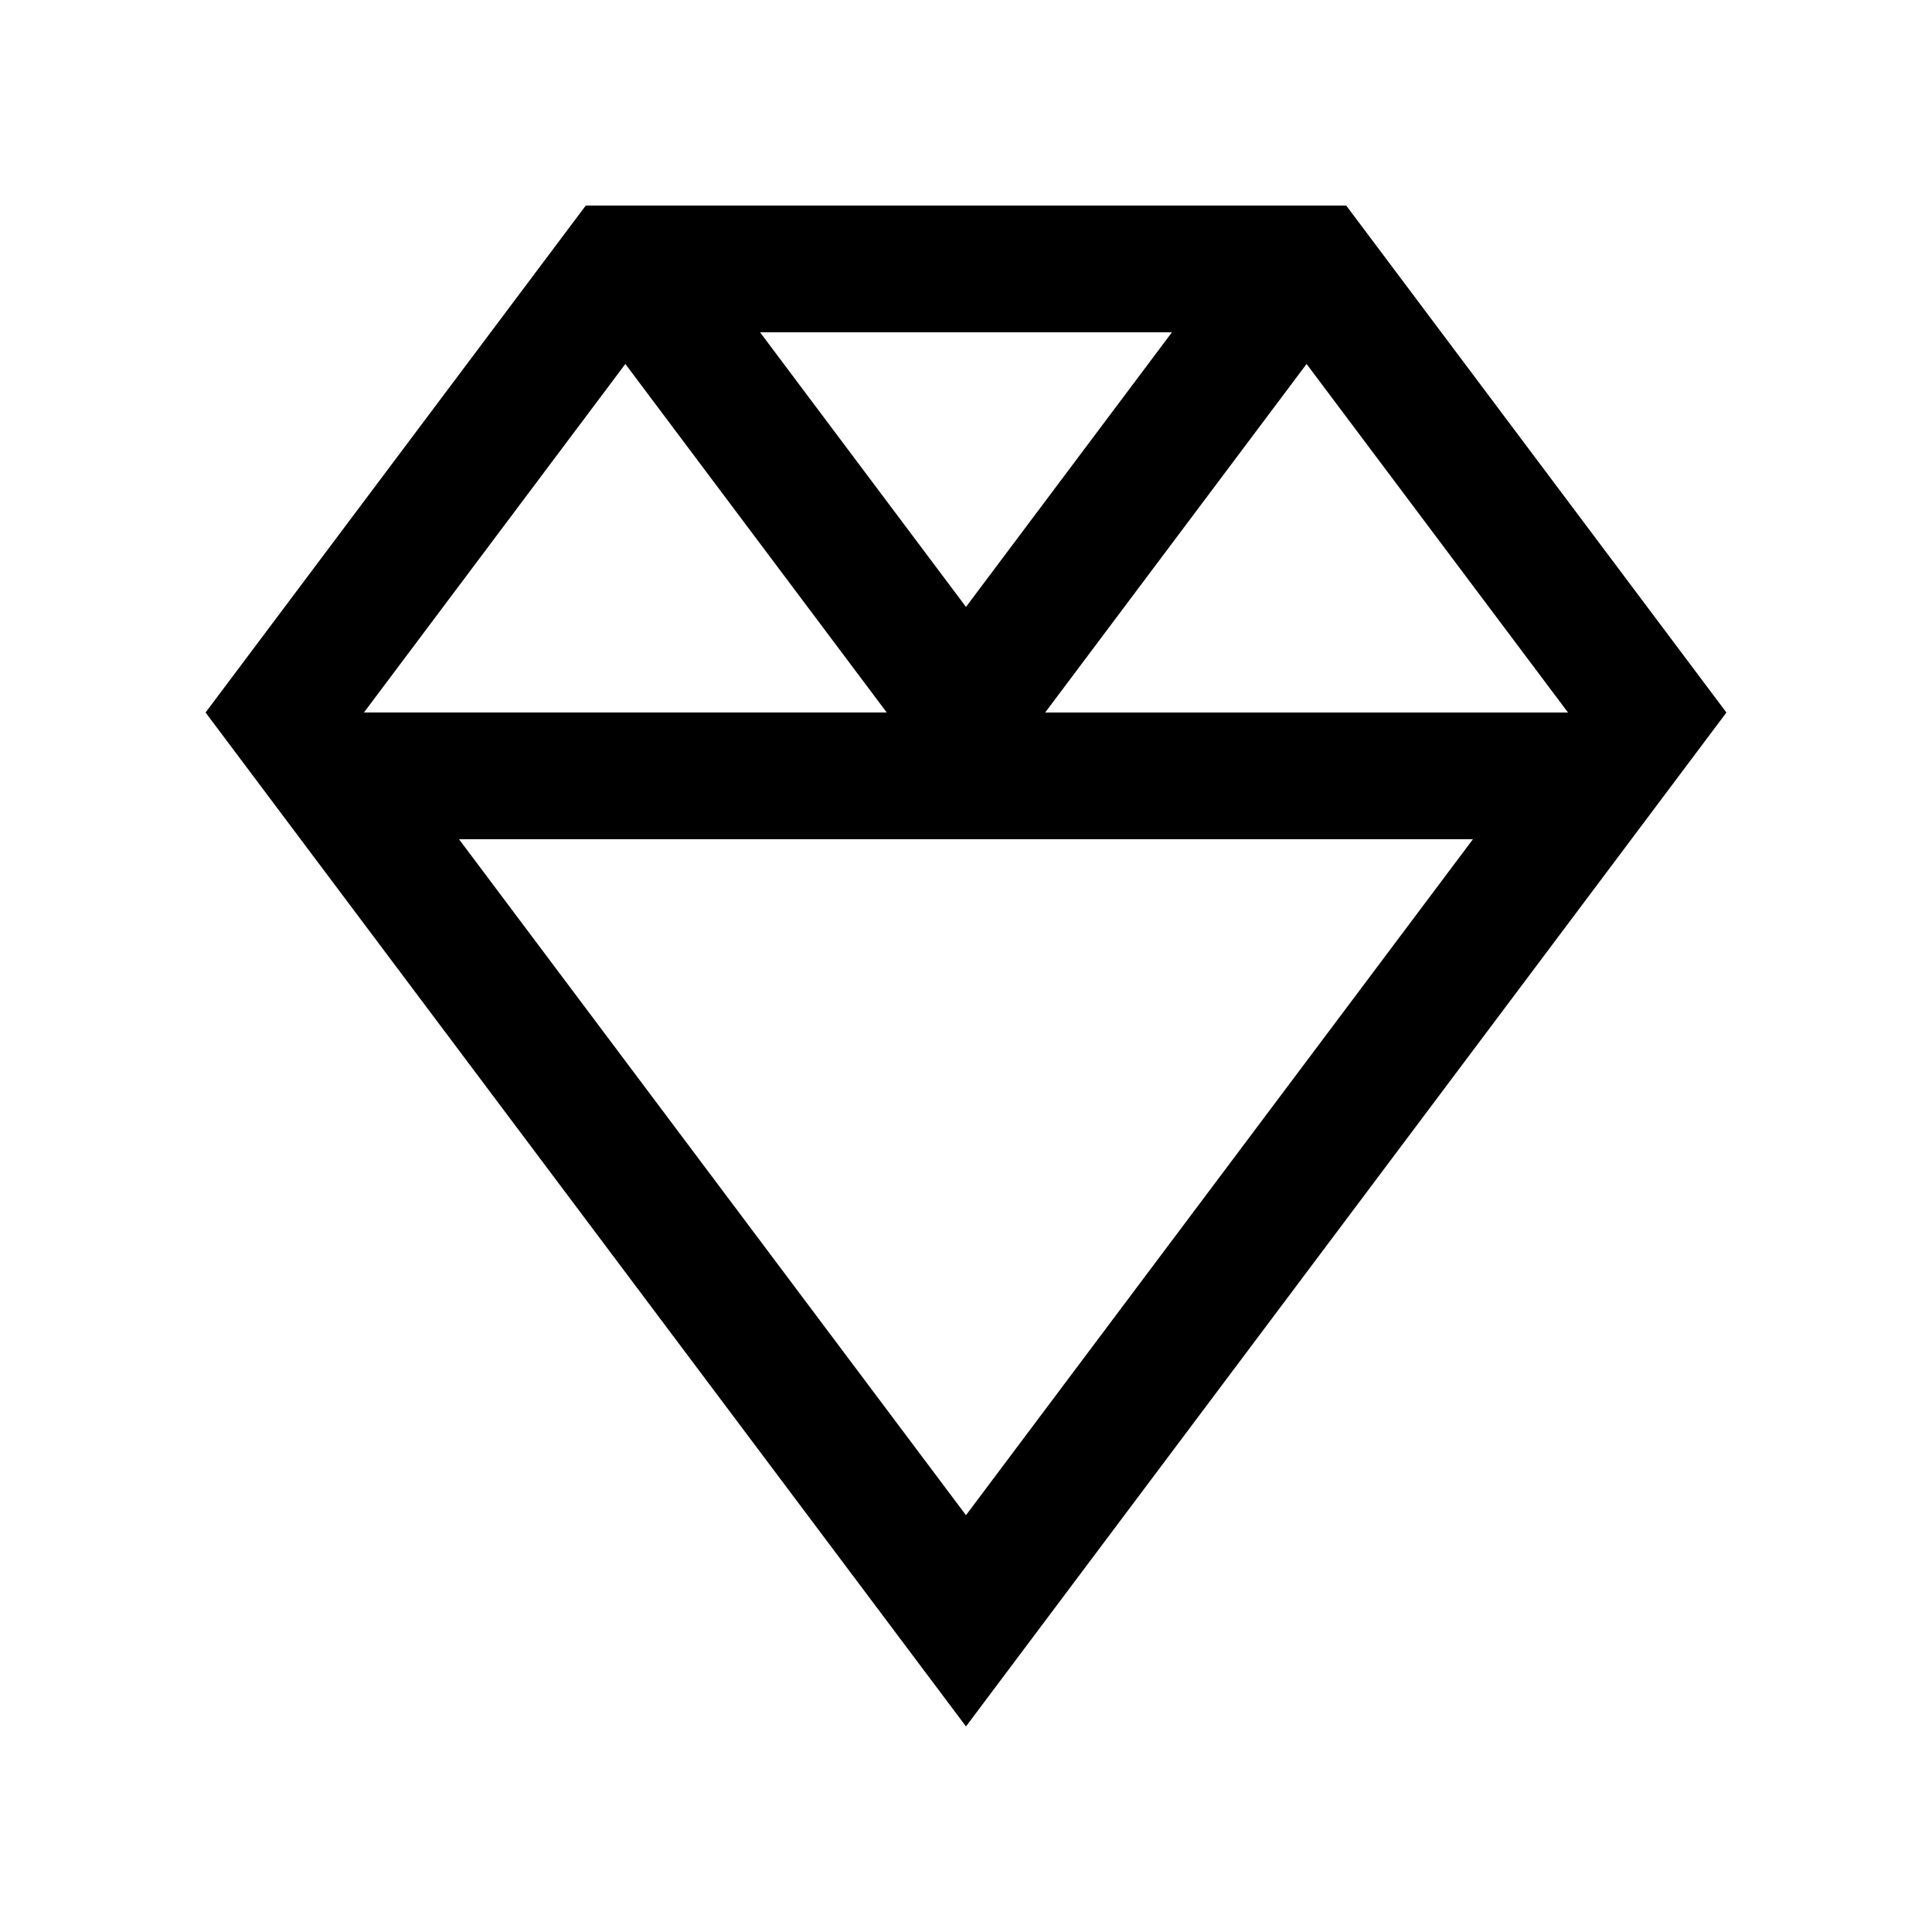
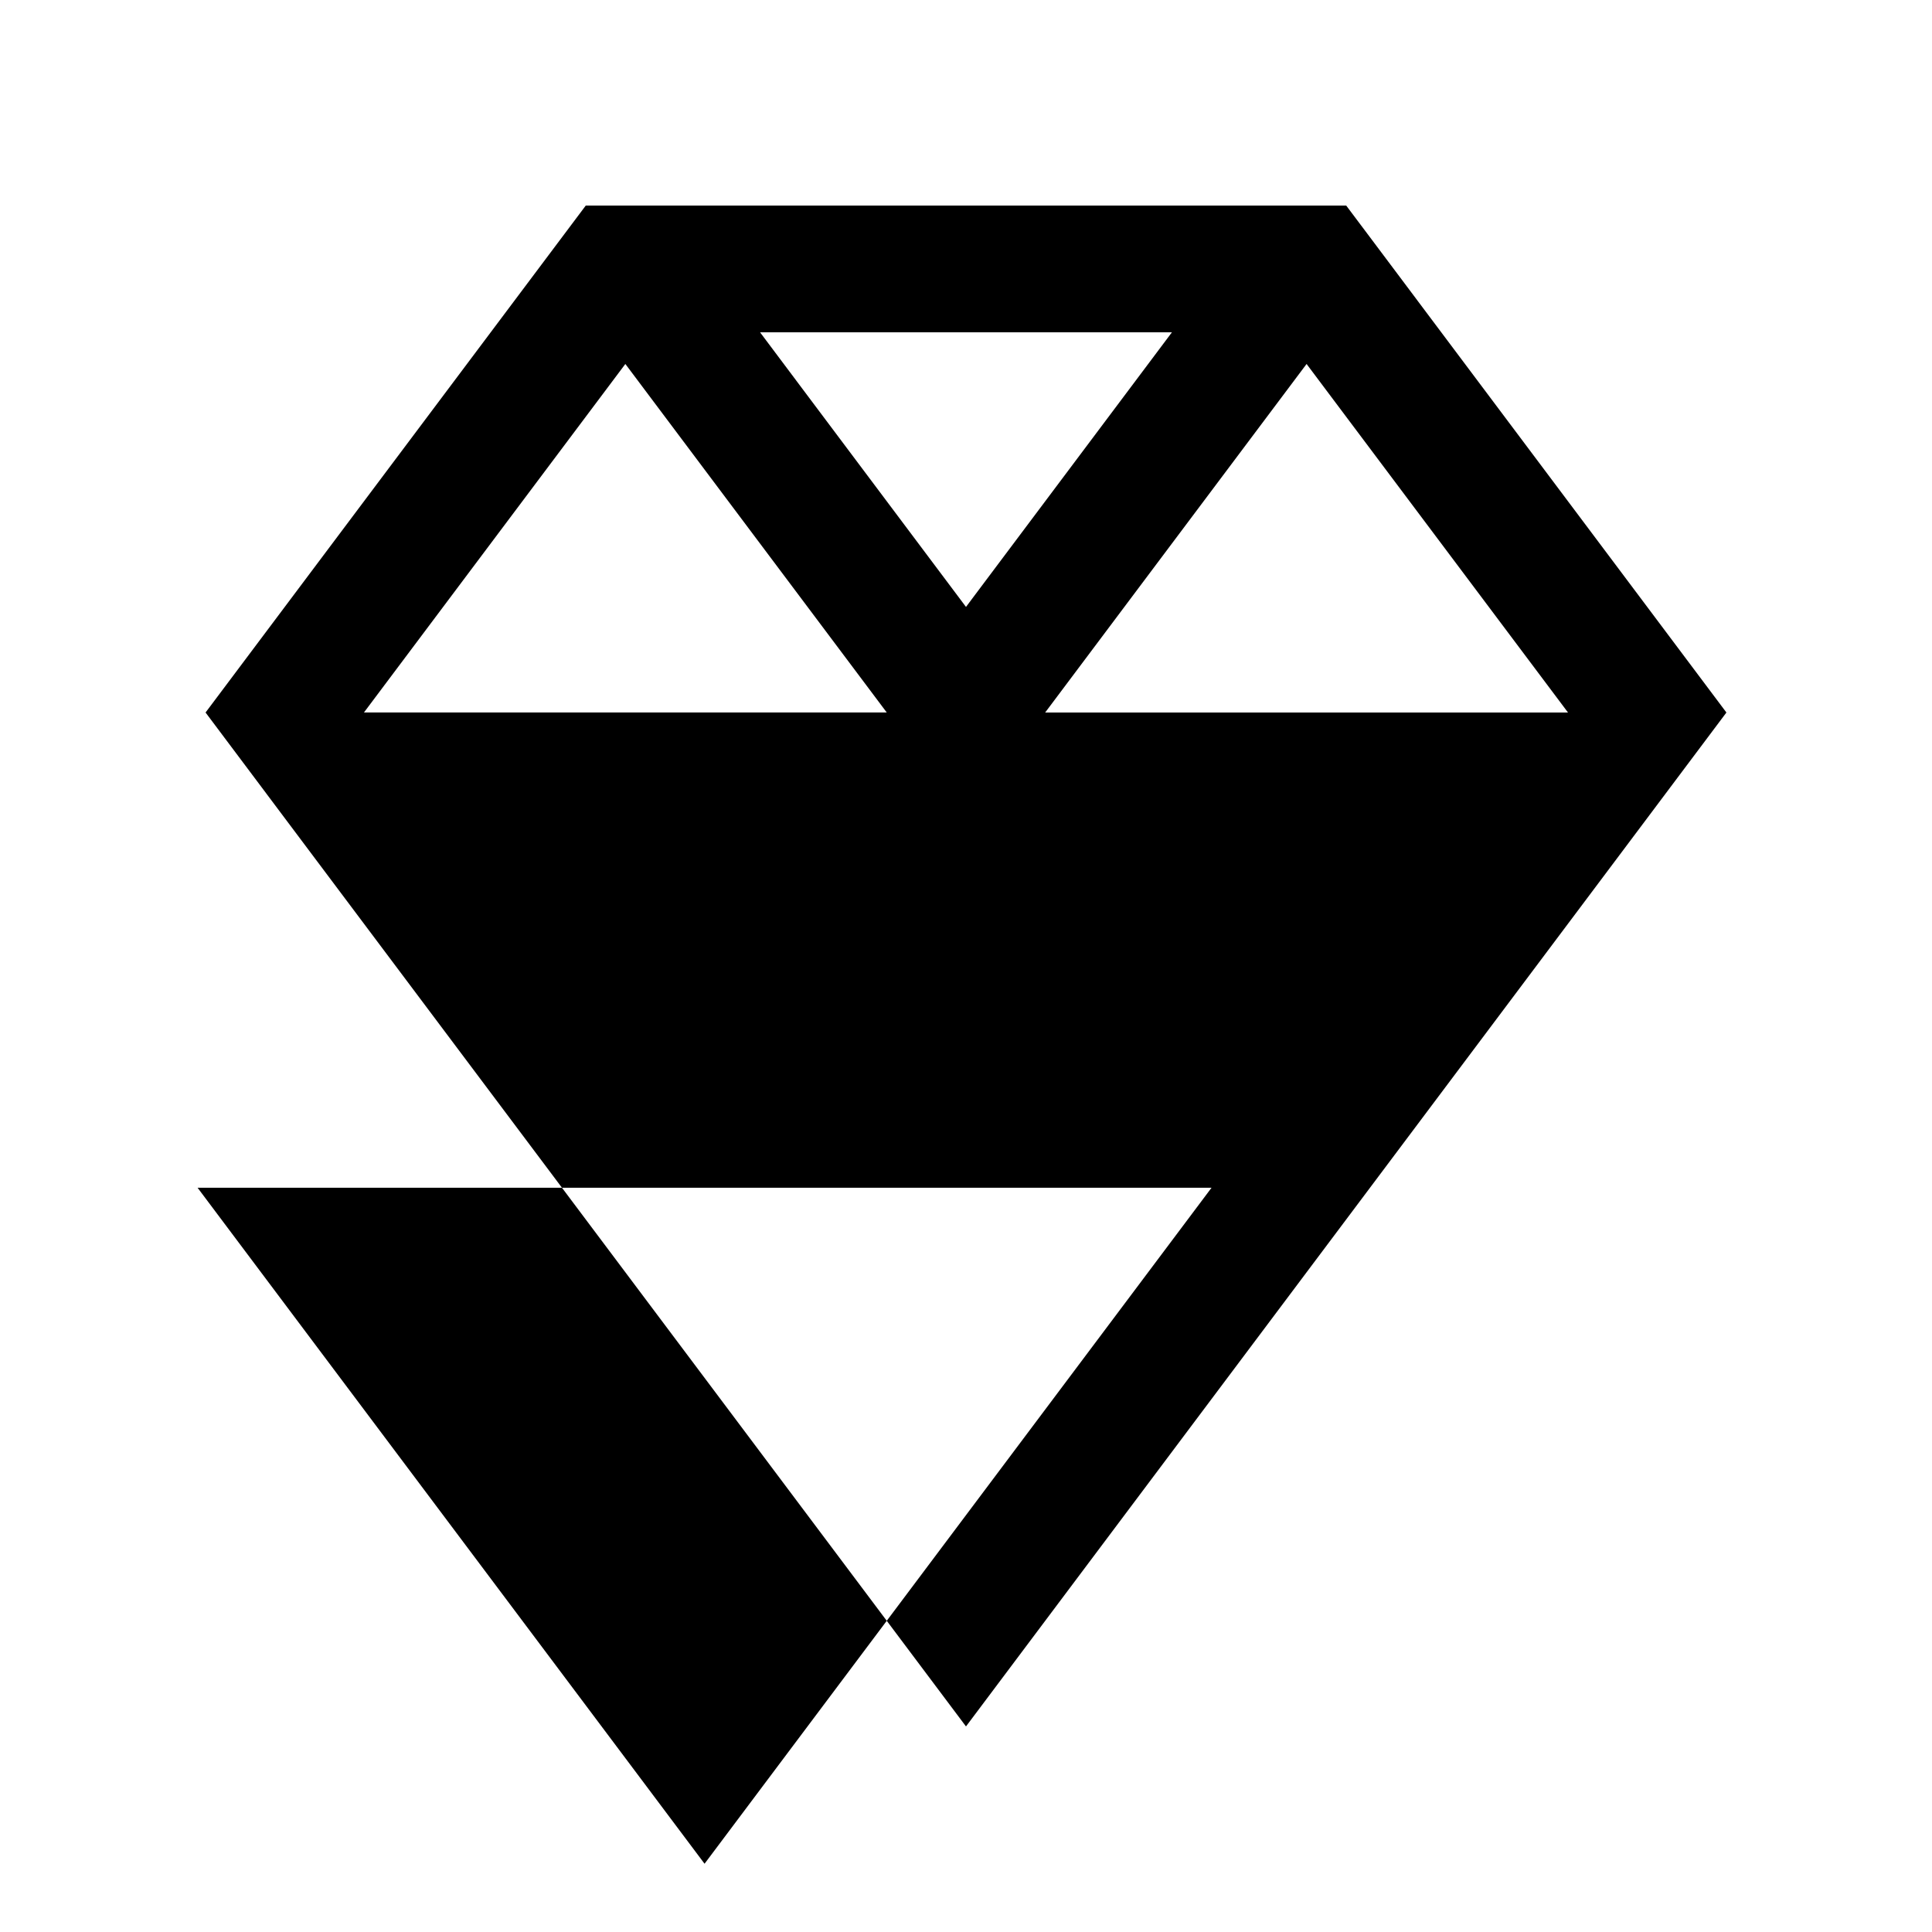
<svg xmlns="http://www.w3.org/2000/svg" fill="#000000" width="800px" height="800px" version="1.1" viewBox="144 144 512 512">
-   <path d="m511.25 212.46-10.492-13.988h-201.52l-10.496 13.992-90.266 120.36 201.52 268.7 201.52-268.7zm48.285 120.36h-138.55l69.273-92.363zm-104.96-100.76-54.578 72.781-54.578-72.781zm-144.85 8.395 69.273 92.363h-138.55zm-44.082 125.95h268.7l-134.35 179.14z" />
+   <path d="m511.25 212.46-10.492-13.988h-201.52l-10.496 13.992-90.266 120.36 201.52 268.7 201.52-268.7zm48.285 120.36h-138.55l69.273-92.363zm-104.96-100.76-54.578 72.781-54.578-72.781zm-144.85 8.395 69.273 92.363h-138.55m-44.082 125.95h268.7l-134.35 179.14z" />
</svg>